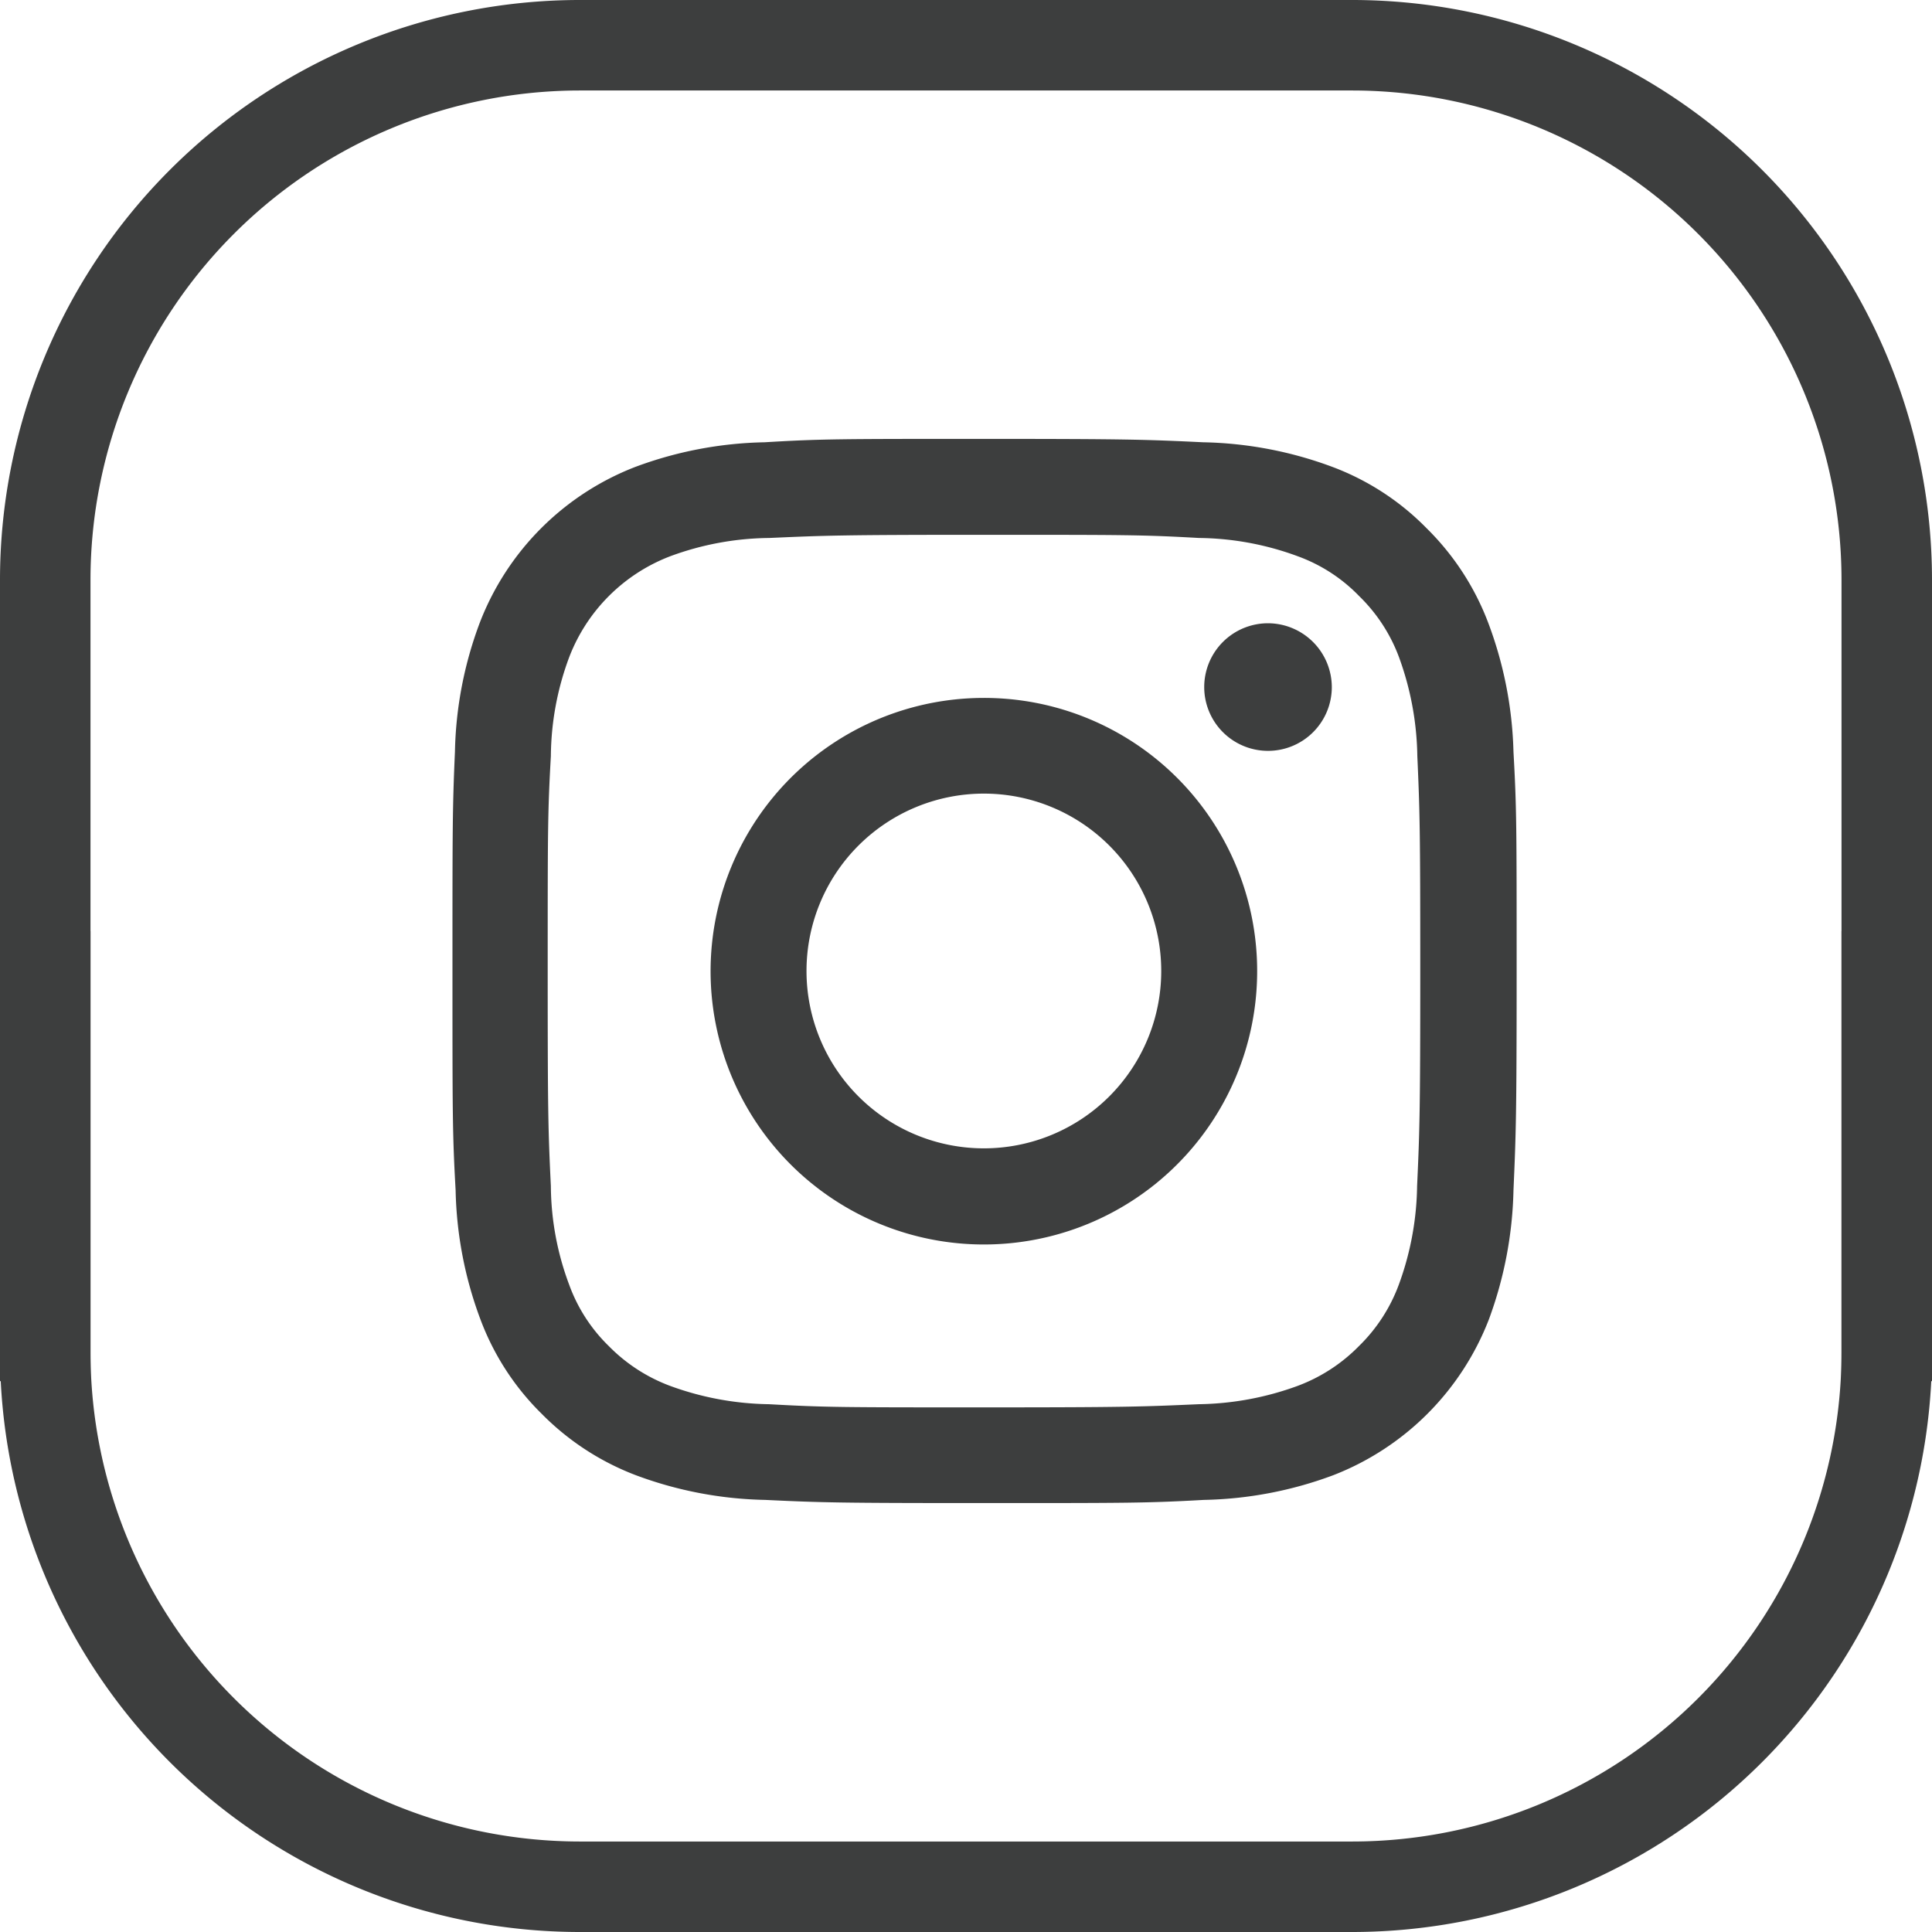
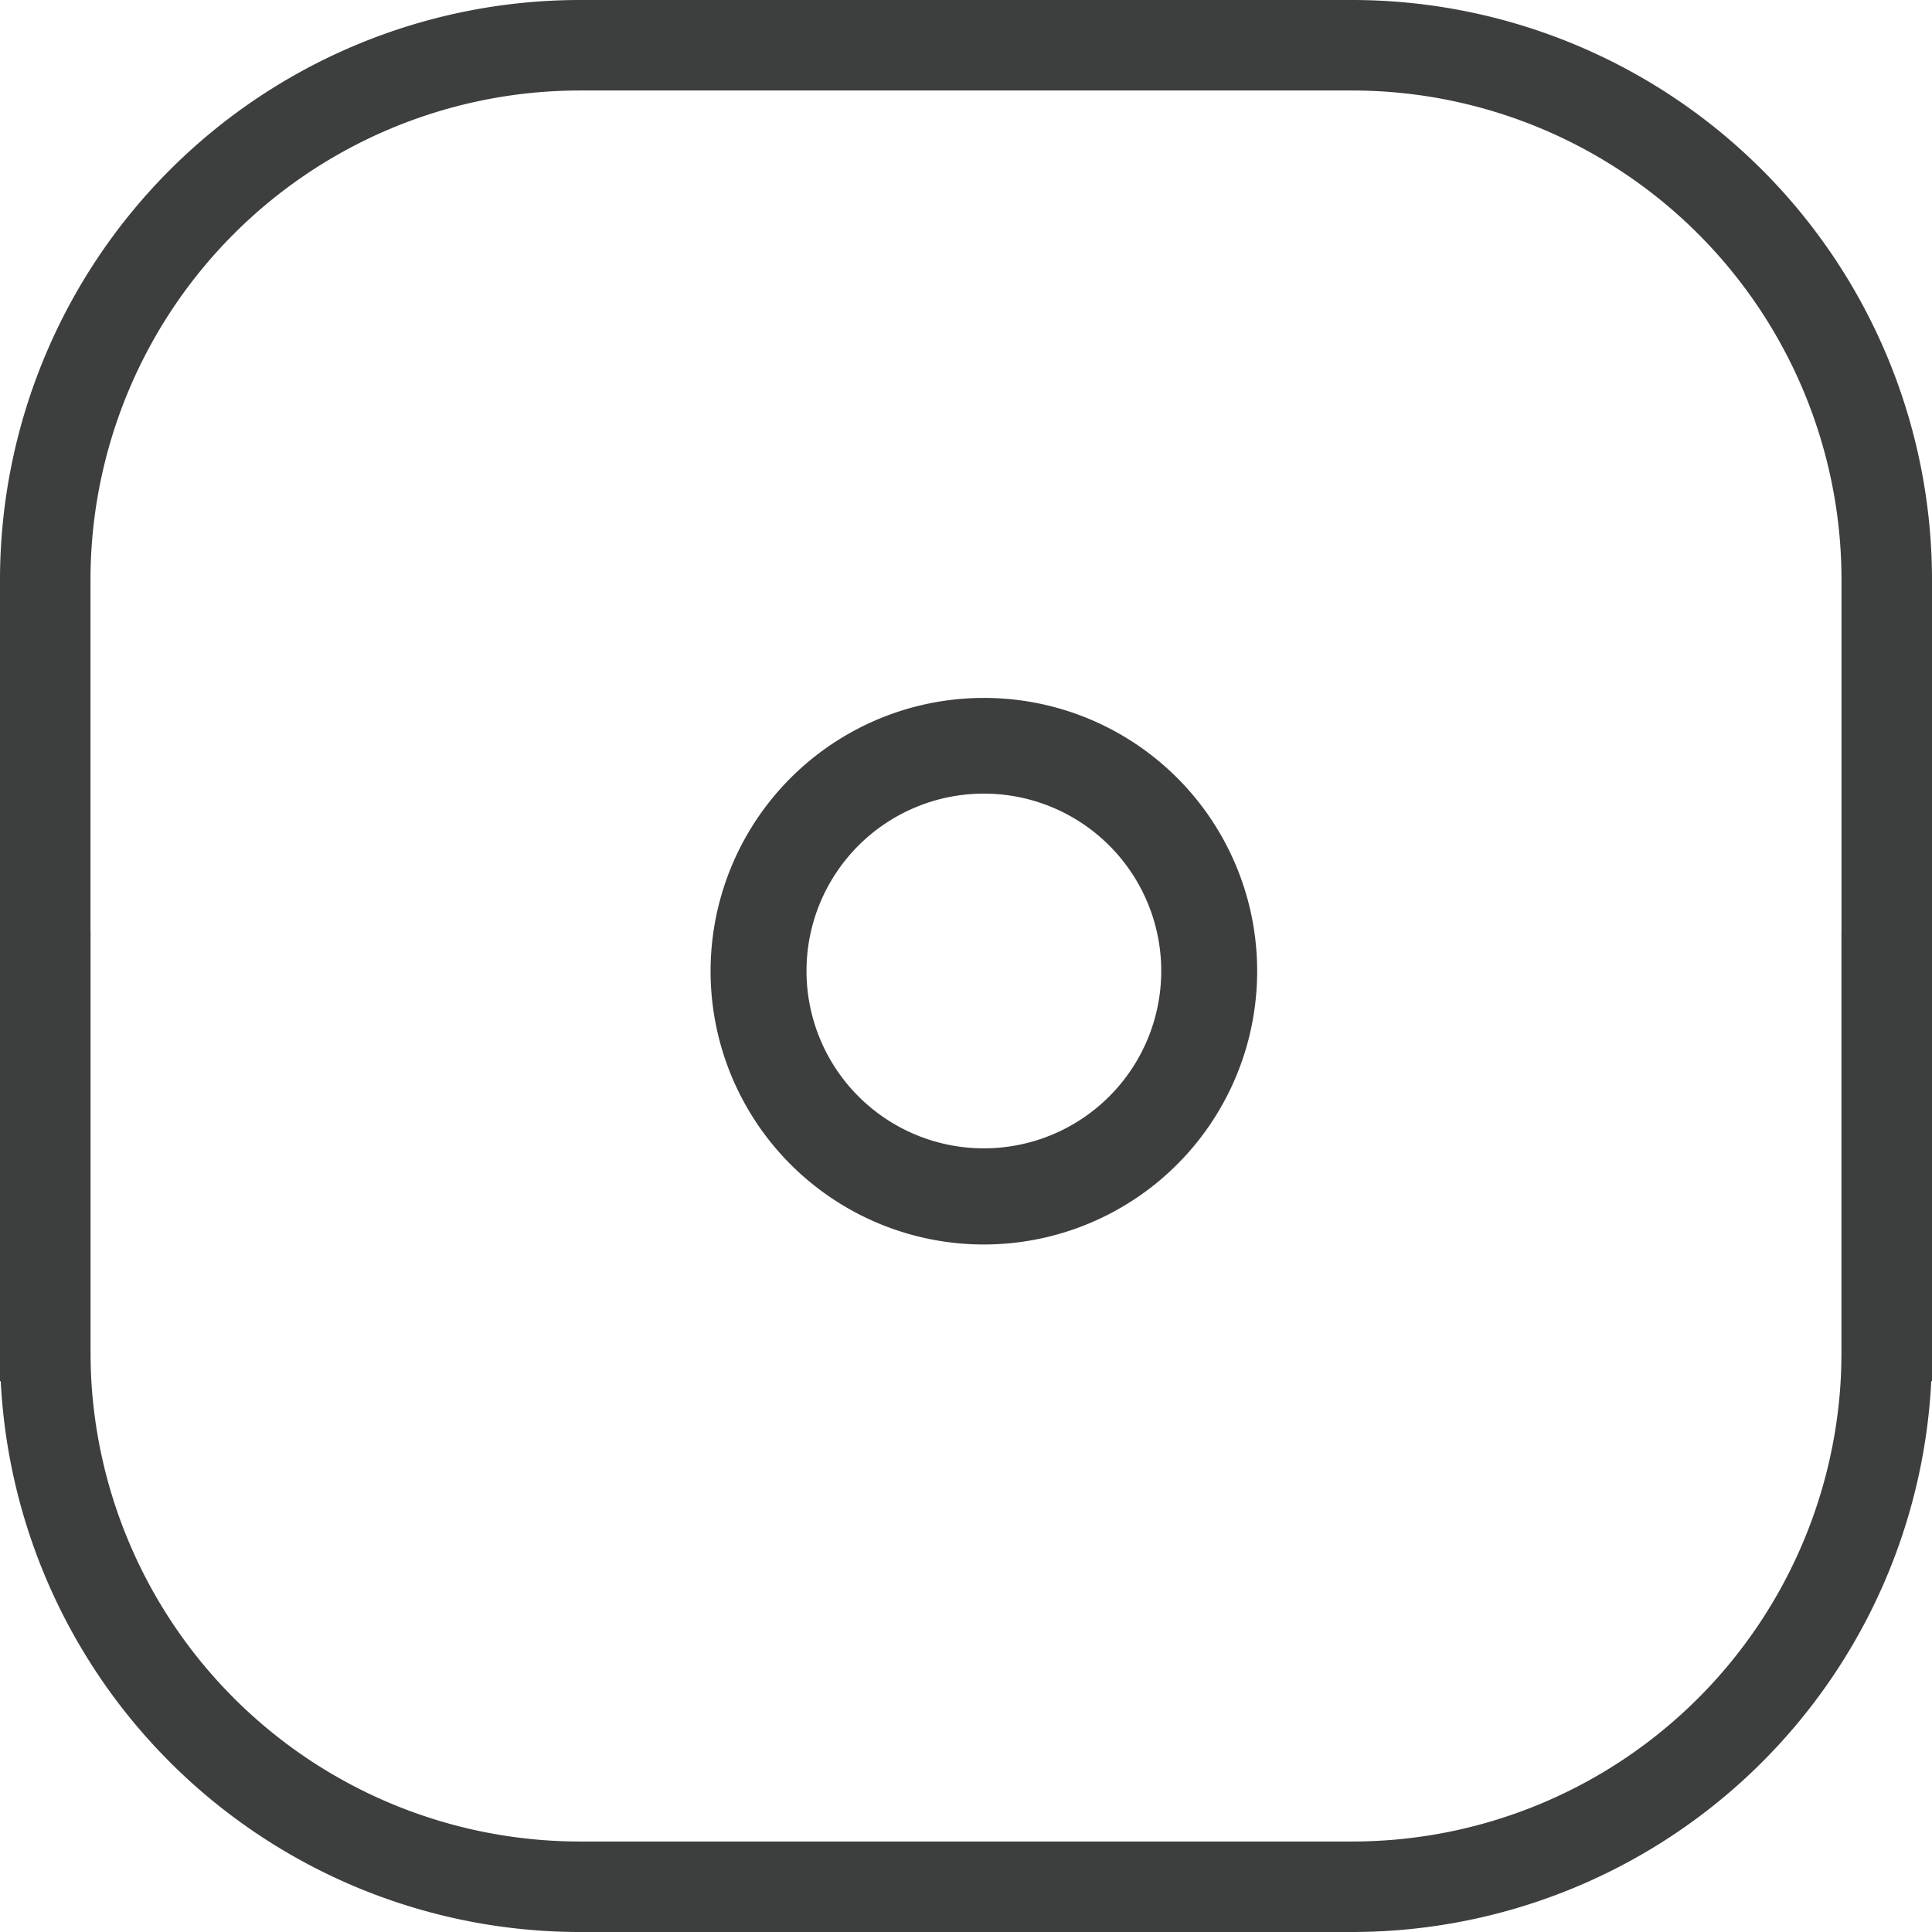
<svg xmlns="http://www.w3.org/2000/svg" viewBox="0 0 85.4 85.4">
  <defs>
    <style>.cls-1{fill:none;}.cls-2{fill:#3d3e3e;}</style>
  </defs>
  <title>Asset 10</title>
  <g id="Layer_2" data-name="Layer 2">
    <g id="Layer_1-2" data-name="Layer 1">
      <path class="cls-1" d="M59.79,4H25.61A21.64,21.64,0,0,0,4,25.62V61.05H81.4V25.62A21.64,21.64,0,0,0,59.79,4Zm7.08,48.62a17.51,17.51,0,0,1-1.09,5.71,12.05,12.05,0,0,1-6.88,6.88,17.25,17.25,0,0,1-5.71,1.09c-2.51.12-3.31.14-9.7.14s-7.19,0-9.7-.14a17.25,17.25,0,0,1-5.71-1.09,11.66,11.66,0,0,1-4.16-2.71,11.48,11.48,0,0,1-2.71-4.17,17.22,17.22,0,0,1-1.1-5.71C20,50.11,20,49.31,20,42.92s0-7.19.14-9.69a17.11,17.11,0,0,1,1.1-5.71,12,12,0,0,1,6.87-6.88,17.25,17.25,0,0,1,5.71-1.09c2.51-.12,3.31-.15,9.7-.15s7.19,0,9.7.15a17.25,17.25,0,0,1,5.71,1.09,11.45,11.45,0,0,1,4.16,2.71,11.64,11.64,0,0,1,2.72,4.17,17.39,17.39,0,0,1,1.09,5.71c.11,2.5.14,3.31.14,9.69S67,50.11,66.87,52.62Z" />
      <path class="cls-1" d="M43.49,35.08a7.84,7.84,0,1,0,7.84,7.84A7.84,7.84,0,0,0,43.49,35.08Z" />
      <path class="cls-1" d="M61.83,29.05a7.31,7.31,0,0,0-1.76-2.7,7.18,7.18,0,0,0-2.71-1.76A12.93,12.93,0,0,0,53,23.78c-2.48-.11-3.22-.14-9.5-.14s-7,0-9.5.14a12.93,12.93,0,0,0-4.37.81,7.74,7.74,0,0,0-4.46,4.46,12.74,12.74,0,0,0-.81,4.37c-.12,2.48-.14,3.22-.14,9.5s0,7,.14,9.51a12.61,12.61,0,0,0,.81,4.36,7.2,7.2,0,0,0,1.75,2.71,7.43,7.43,0,0,0,2.71,1.76,13.2,13.2,0,0,0,4.37.81c2.48.11,3.22.14,9.5.14s7,0,9.5-.14a13.2,13.2,0,0,0,4.37-.81,7.43,7.43,0,0,0,2.71-1.76,7.35,7.35,0,0,0,1.76-2.71,13.12,13.12,0,0,0,.81-4.36c.11-2.48.13-3.23.13-9.51s0-7-.13-9.5A13.26,13.26,0,0,0,61.83,29.05ZM43.49,55A12.08,12.08,0,1,1,55.57,42.92,12.08,12.08,0,0,1,43.49,55ZM56.05,33.19a2.82,2.82,0,1,1,2.82-2.82A2.83,2.83,0,0,1,56.05,33.19Z" />
-       <path class="cls-2" d="M65.78,27.52a11.64,11.64,0,0,0-2.72-4.17,11.45,11.45,0,0,0-4.16-2.71,17.25,17.25,0,0,0-5.71-1.09c-2.51-.12-3.31-.15-9.7-.15s-7.19,0-9.7.15a17.25,17.25,0,0,0-5.71,1.09,12,12,0,0,0-6.87,6.88,17.11,17.11,0,0,0-1.1,5.71C20,35.73,20,36.54,20,42.92s0,7.19.14,9.7a17.22,17.22,0,0,0,1.1,5.71,11.48,11.48,0,0,0,2.71,4.17,11.66,11.66,0,0,0,4.16,2.71,17.25,17.25,0,0,0,5.71,1.09c2.51.12,3.31.14,9.7.14s7.19,0,9.7-.14a17.25,17.25,0,0,0,5.71-1.09,12.05,12.05,0,0,0,6.88-6.88,17.51,17.51,0,0,0,1.09-5.71c.11-2.51.14-3.31.14-9.7s0-7.19-.14-9.69A17.39,17.39,0,0,0,65.78,27.52ZM62.64,52.43a13.12,13.12,0,0,1-.81,4.36,7.35,7.35,0,0,1-1.76,2.71,7.43,7.43,0,0,1-2.71,1.76,13.2,13.2,0,0,1-4.37.81c-2.48.11-3.22.14-9.5.14s-7,0-9.5-.14a13.2,13.2,0,0,1-4.37-.81,7.43,7.43,0,0,1-2.71-1.76,7.2,7.2,0,0,1-1.75-2.71,12.61,12.61,0,0,1-.81-4.36c-.12-2.48-.14-3.23-.14-9.51s0-7,.14-9.5a12.74,12.74,0,0,1,.81-4.37,7.74,7.74,0,0,1,4.46-4.46A12.93,12.93,0,0,1,34,23.78c2.48-.11,3.22-.14,9.5-.14s7,0,9.5.14a12.93,12.93,0,0,1,4.37.81,7.18,7.18,0,0,1,2.71,1.76,7.31,7.31,0,0,1,1.76,2.7,13.26,13.26,0,0,1,.81,4.37c.11,2.48.13,3.22.13,9.5S62.75,50,62.64,52.43Z" />
      <path class="cls-2" d="M43.49,30.85A12.08,12.08,0,1,0,55.57,42.92,12.07,12.07,0,0,0,43.49,30.85Zm0,19.91a7.84,7.84,0,1,1,7.84-7.84A7.84,7.84,0,0,1,43.49,50.76Z" />
-       <path class="cls-2" d="M56.05,27.55a2.82,2.82,0,1,0,2.82,2.82A2.83,2.83,0,0,0,56.05,27.55Z" />
      <path class="cls-2" d="M4,25.62A21.64,21.64,0,0,1,25.61,4H59.79A21.64,21.64,0,0,1,81.4,25.62V61.05h4V25.62A25.64,25.64,0,0,0,59.79,0H25.61A25.64,25.64,0,0,0,0,25.62V61.05H4Z" />
      <path class="cls-2" d="M81.4,59.79A21.63,21.63,0,0,1,59.79,81.4H25.61A21.64,21.64,0,0,1,4,59.79V41.16H0V59.79A25.64,25.64,0,0,0,25.61,85.4H59.79A25.64,25.64,0,0,0,85.4,59.79V41.16h-4Z" />
    </g>
  </g>
</svg>